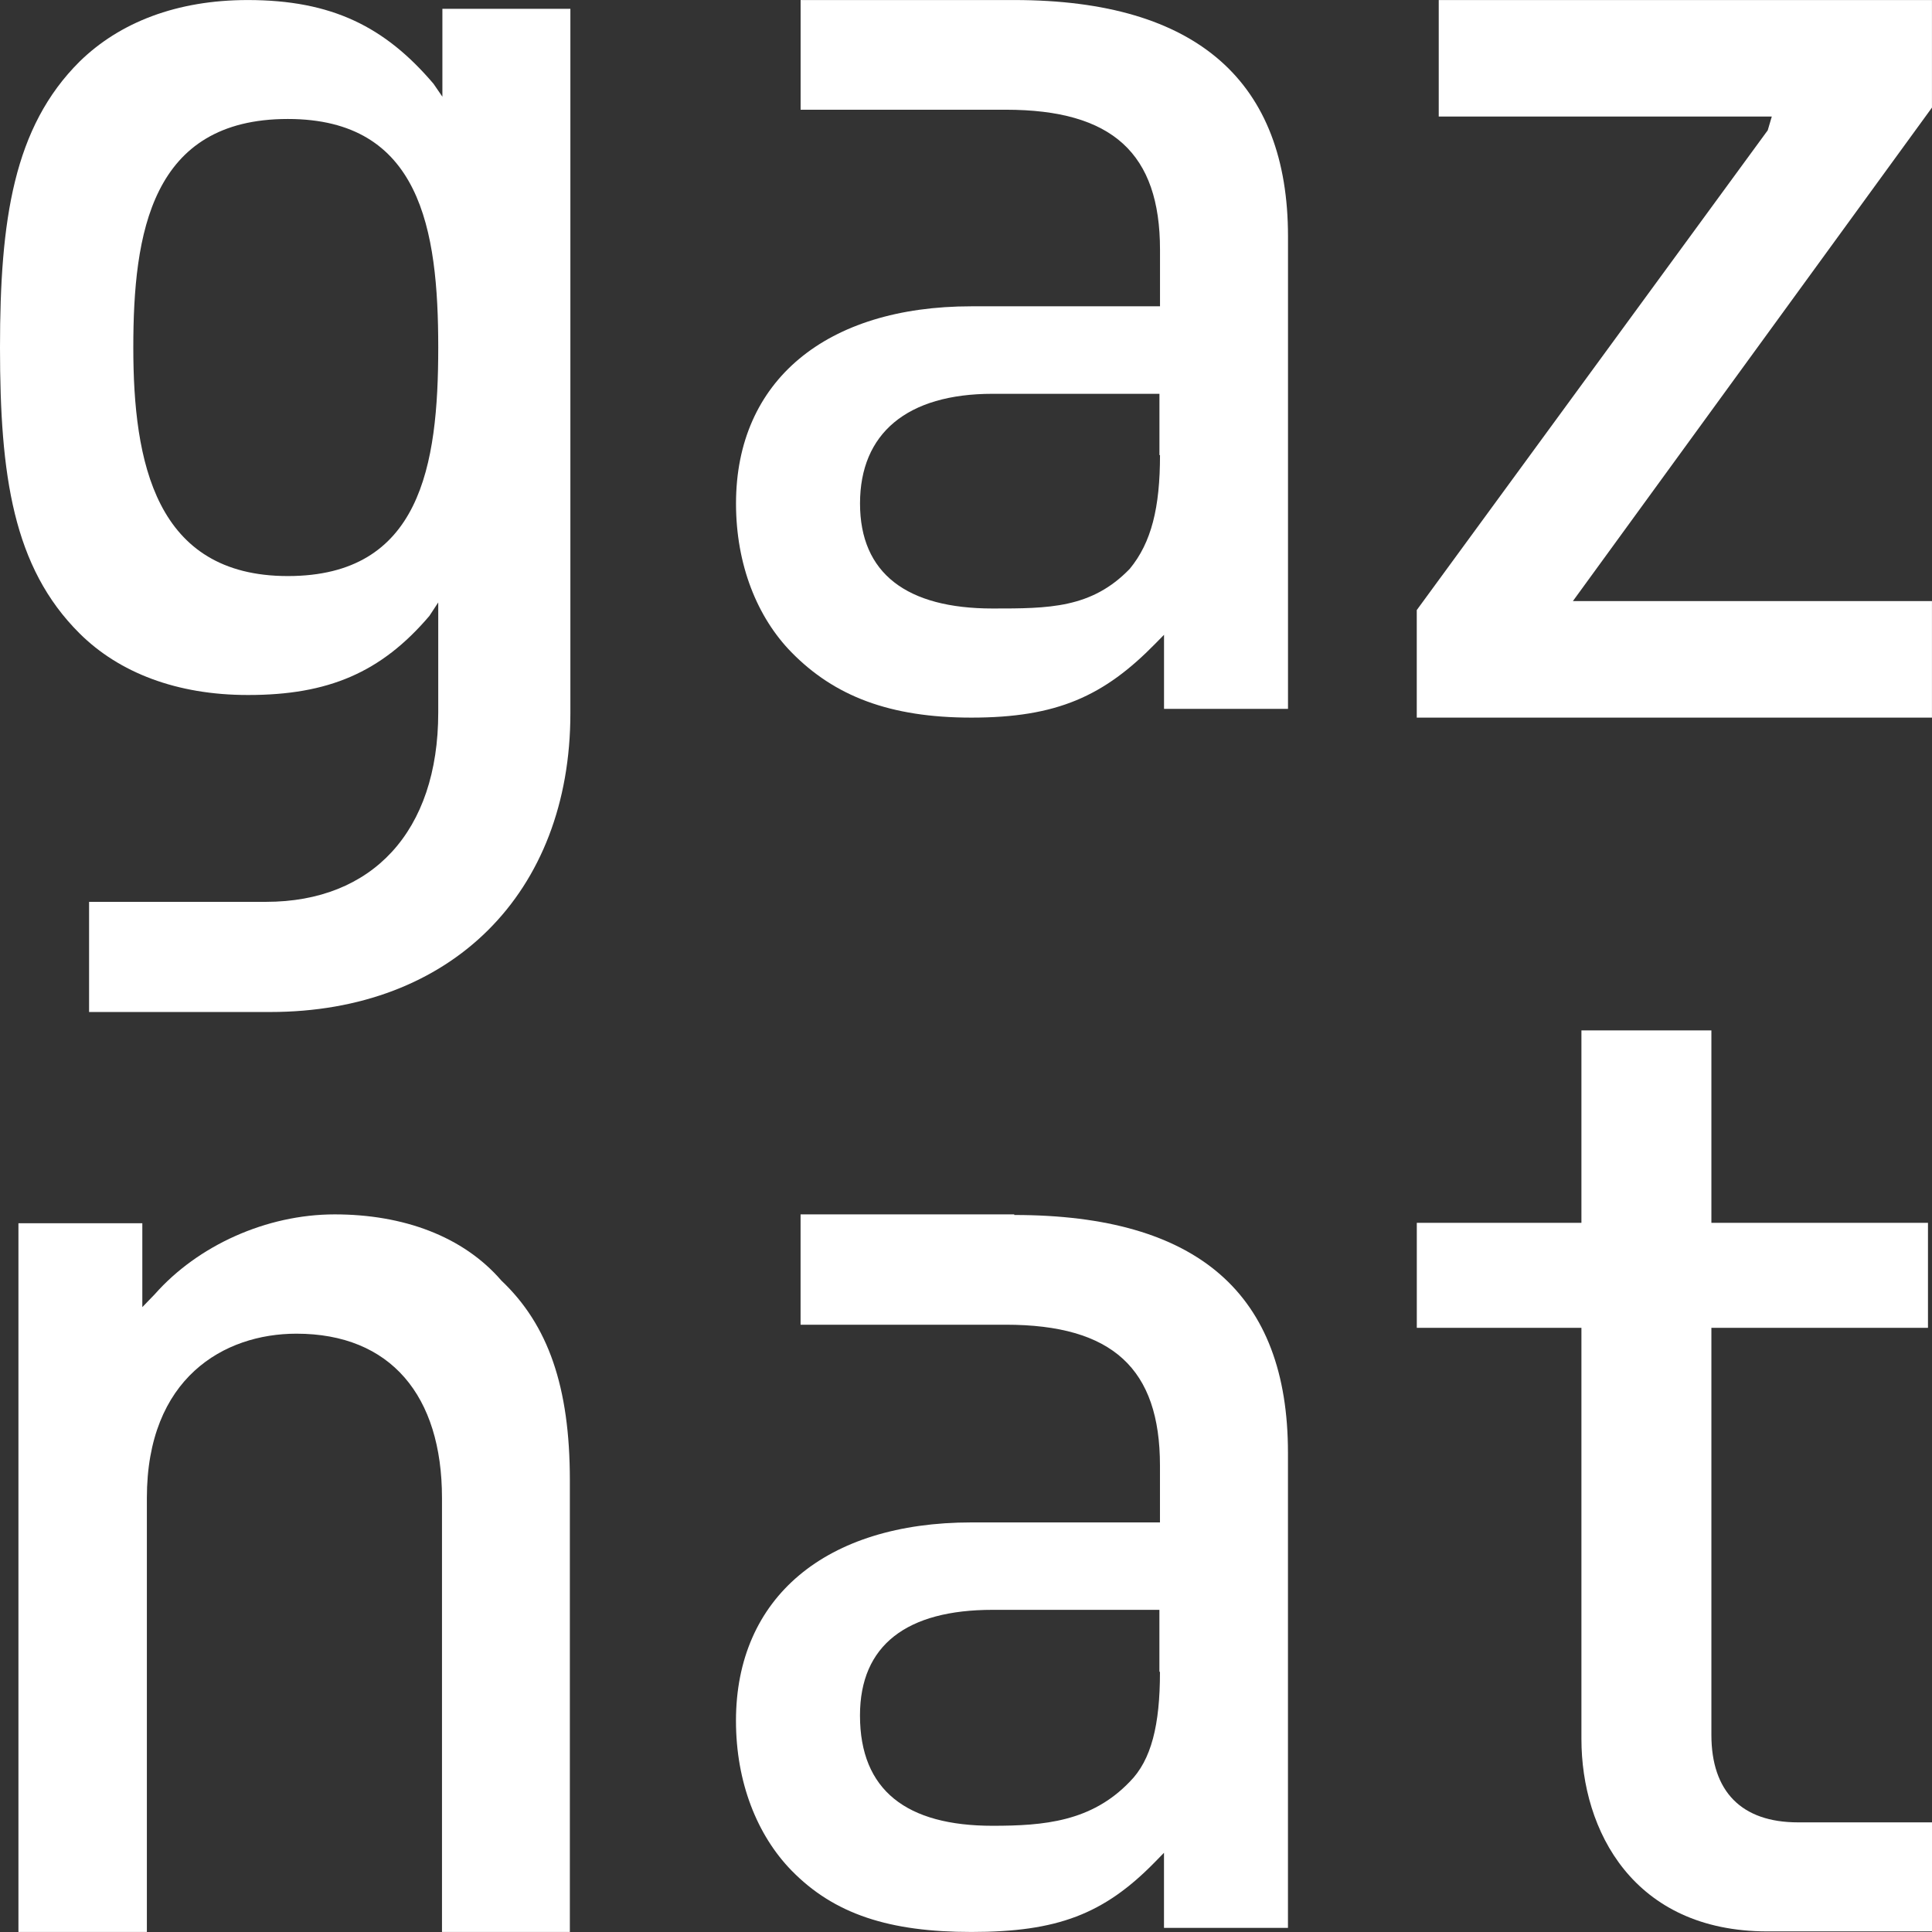
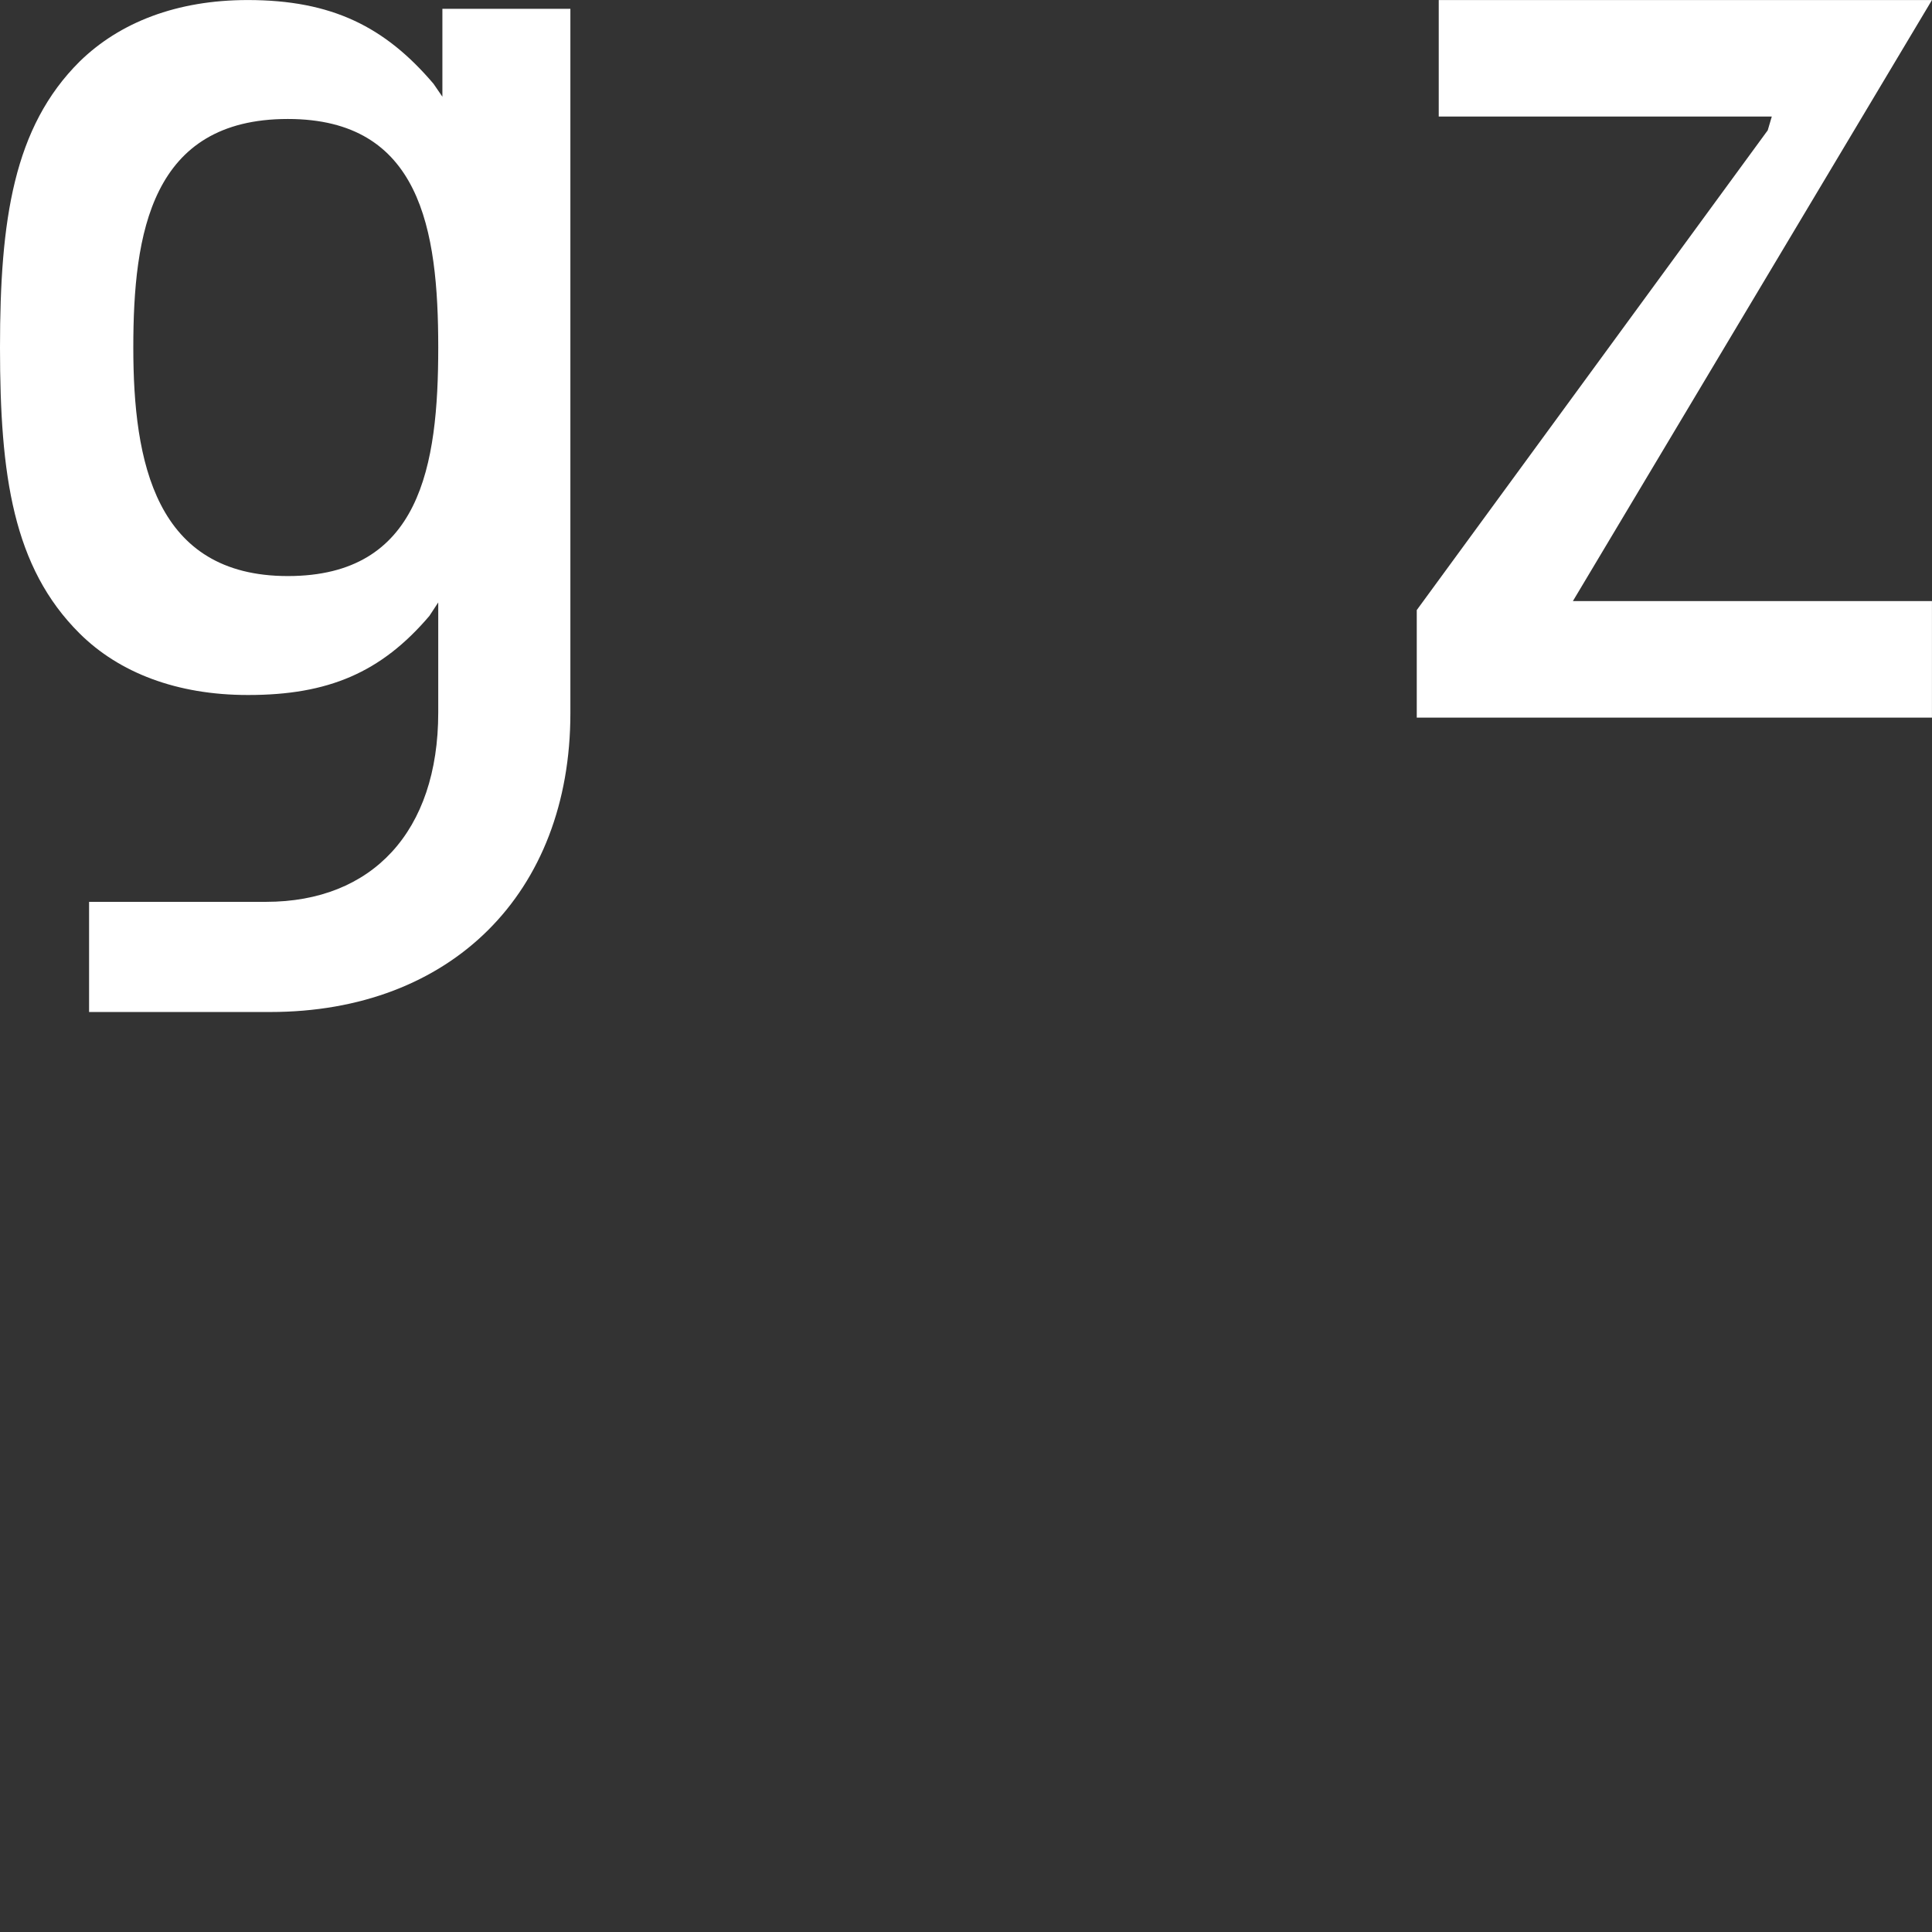
<svg xmlns="http://www.w3.org/2000/svg" width="48" height="48" viewBox="0 0 48 48" fill="none">
  <rect x="0" y="0" width="48" height="48" fill="#333333" stroke="none" />
-   <path d="M47.999 17.829H35.199V15.157L43.919 3.237L44.02 2.895H35.745V0.001H47.999V2.673L39.078 14.934H47.999V17.829Z" fill="white" />
+   <path d="M47.999 17.829H35.199V15.157L43.919 3.237L44.02 2.895H35.745V0.001H47.999L39.078 14.934H47.999V17.829Z" fill="white" />
  <path d="M6.17 17.267C8.148 17.267 9.467 16.714 10.669 15.301L10.888 14.967V17.703C10.888 20.659 9.247 22.406 6.609 22.406H2.213V25.143H6.712C11.211 25.143 14.171 22.188 14.171 17.718V0.219H10.991V2.403L10.771 2.082C9.57 0.67 8.251 0.001 6.155 0.001C4.396 0.001 2.975 0.554 1.978 1.529C0.337 3.16 0 5.46 0 8.634C0 11.807 0.322 14.093 1.978 15.738C2.96 16.714 4.396 17.267 6.155 17.267H6.17ZM7.151 2.956C10.449 2.956 10.888 5.693 10.888 8.634C10.888 11.575 10.449 14.312 7.151 14.312C3.854 14.312 3.312 11.473 3.312 8.634C3.312 5.795 3.752 2.956 7.151 2.956Z" fill="white" />
-   <path d="M25.199 30.171H19.89V32.912H24.986C27.641 32.912 28.819 34.005 28.819 36.41V37.824H24.134C20.514 37.824 18.285 39.69 18.285 42.752C18.285 44.282 18.811 45.594 19.662 46.469C20.727 47.562 22.104 47.999 24.134 47.999C26.264 47.999 27.428 47.562 28.706 46.25L28.919 46.032V47.897H31.999V36.09C31.999 32.154 29.77 30.186 25.199 30.186V30.171ZM28.819 41.542C28.819 42.854 28.606 43.728 28.067 44.268C27.116 45.259 25.937 45.361 24.66 45.361C22.53 45.361 21.366 44.486 21.366 42.62C21.366 40.871 22.53 39.996 24.66 39.996H28.805V41.527L28.819 41.542Z" fill="white" />
-   <path d="M48 47.985H43.91C40.581 47.985 39.29 45.478 39.29 43.204V32.989H35.2V30.381H39.29V25.6H42.519V30.381H47.9V32.989H42.519V43.102C42.519 44.508 43.265 45.276 44.671 45.276H48V47.999V47.985Z" fill="white" />
-   <path d="M25.2 0.001H19.891V2.726H24.987C27.642 2.726 28.82 3.813 28.82 6.204V7.61H24.135C20.515 7.61 18.286 9.465 18.286 12.509C18.286 14.031 18.812 15.336 19.663 16.205C20.728 17.293 22.105 17.829 24.135 17.829C26.265 17.829 27.429 17.293 28.707 15.988L28.92 15.771V17.611H32V5.871C32 2.059 29.771 0.001 25.2 0.001ZM28.82 11.306C28.82 12.611 28.607 13.48 28.068 14.133C27.117 15.118 26.052 15.118 24.661 15.118C22.531 15.118 21.367 14.249 21.367 12.509C21.367 10.77 22.531 9.784 24.661 9.784H28.806V11.306H28.82Z" fill="white" />
-   <path d="M14.172 47.999H10.981V37.215C10.981 34.676 9.705 33.135 7.365 33.135C5.564 33.135 3.649 34.236 3.649 37.215V47.999H0.458V30.391H3.536V32.475L3.848 32.152C4.911 30.949 6.613 30.171 8.315 30.171C10.017 30.171 11.506 30.714 12.456 31.815C13.619 32.915 14.158 34.456 14.158 36.774V47.999H14.172Z" fill="white" />
</svg>